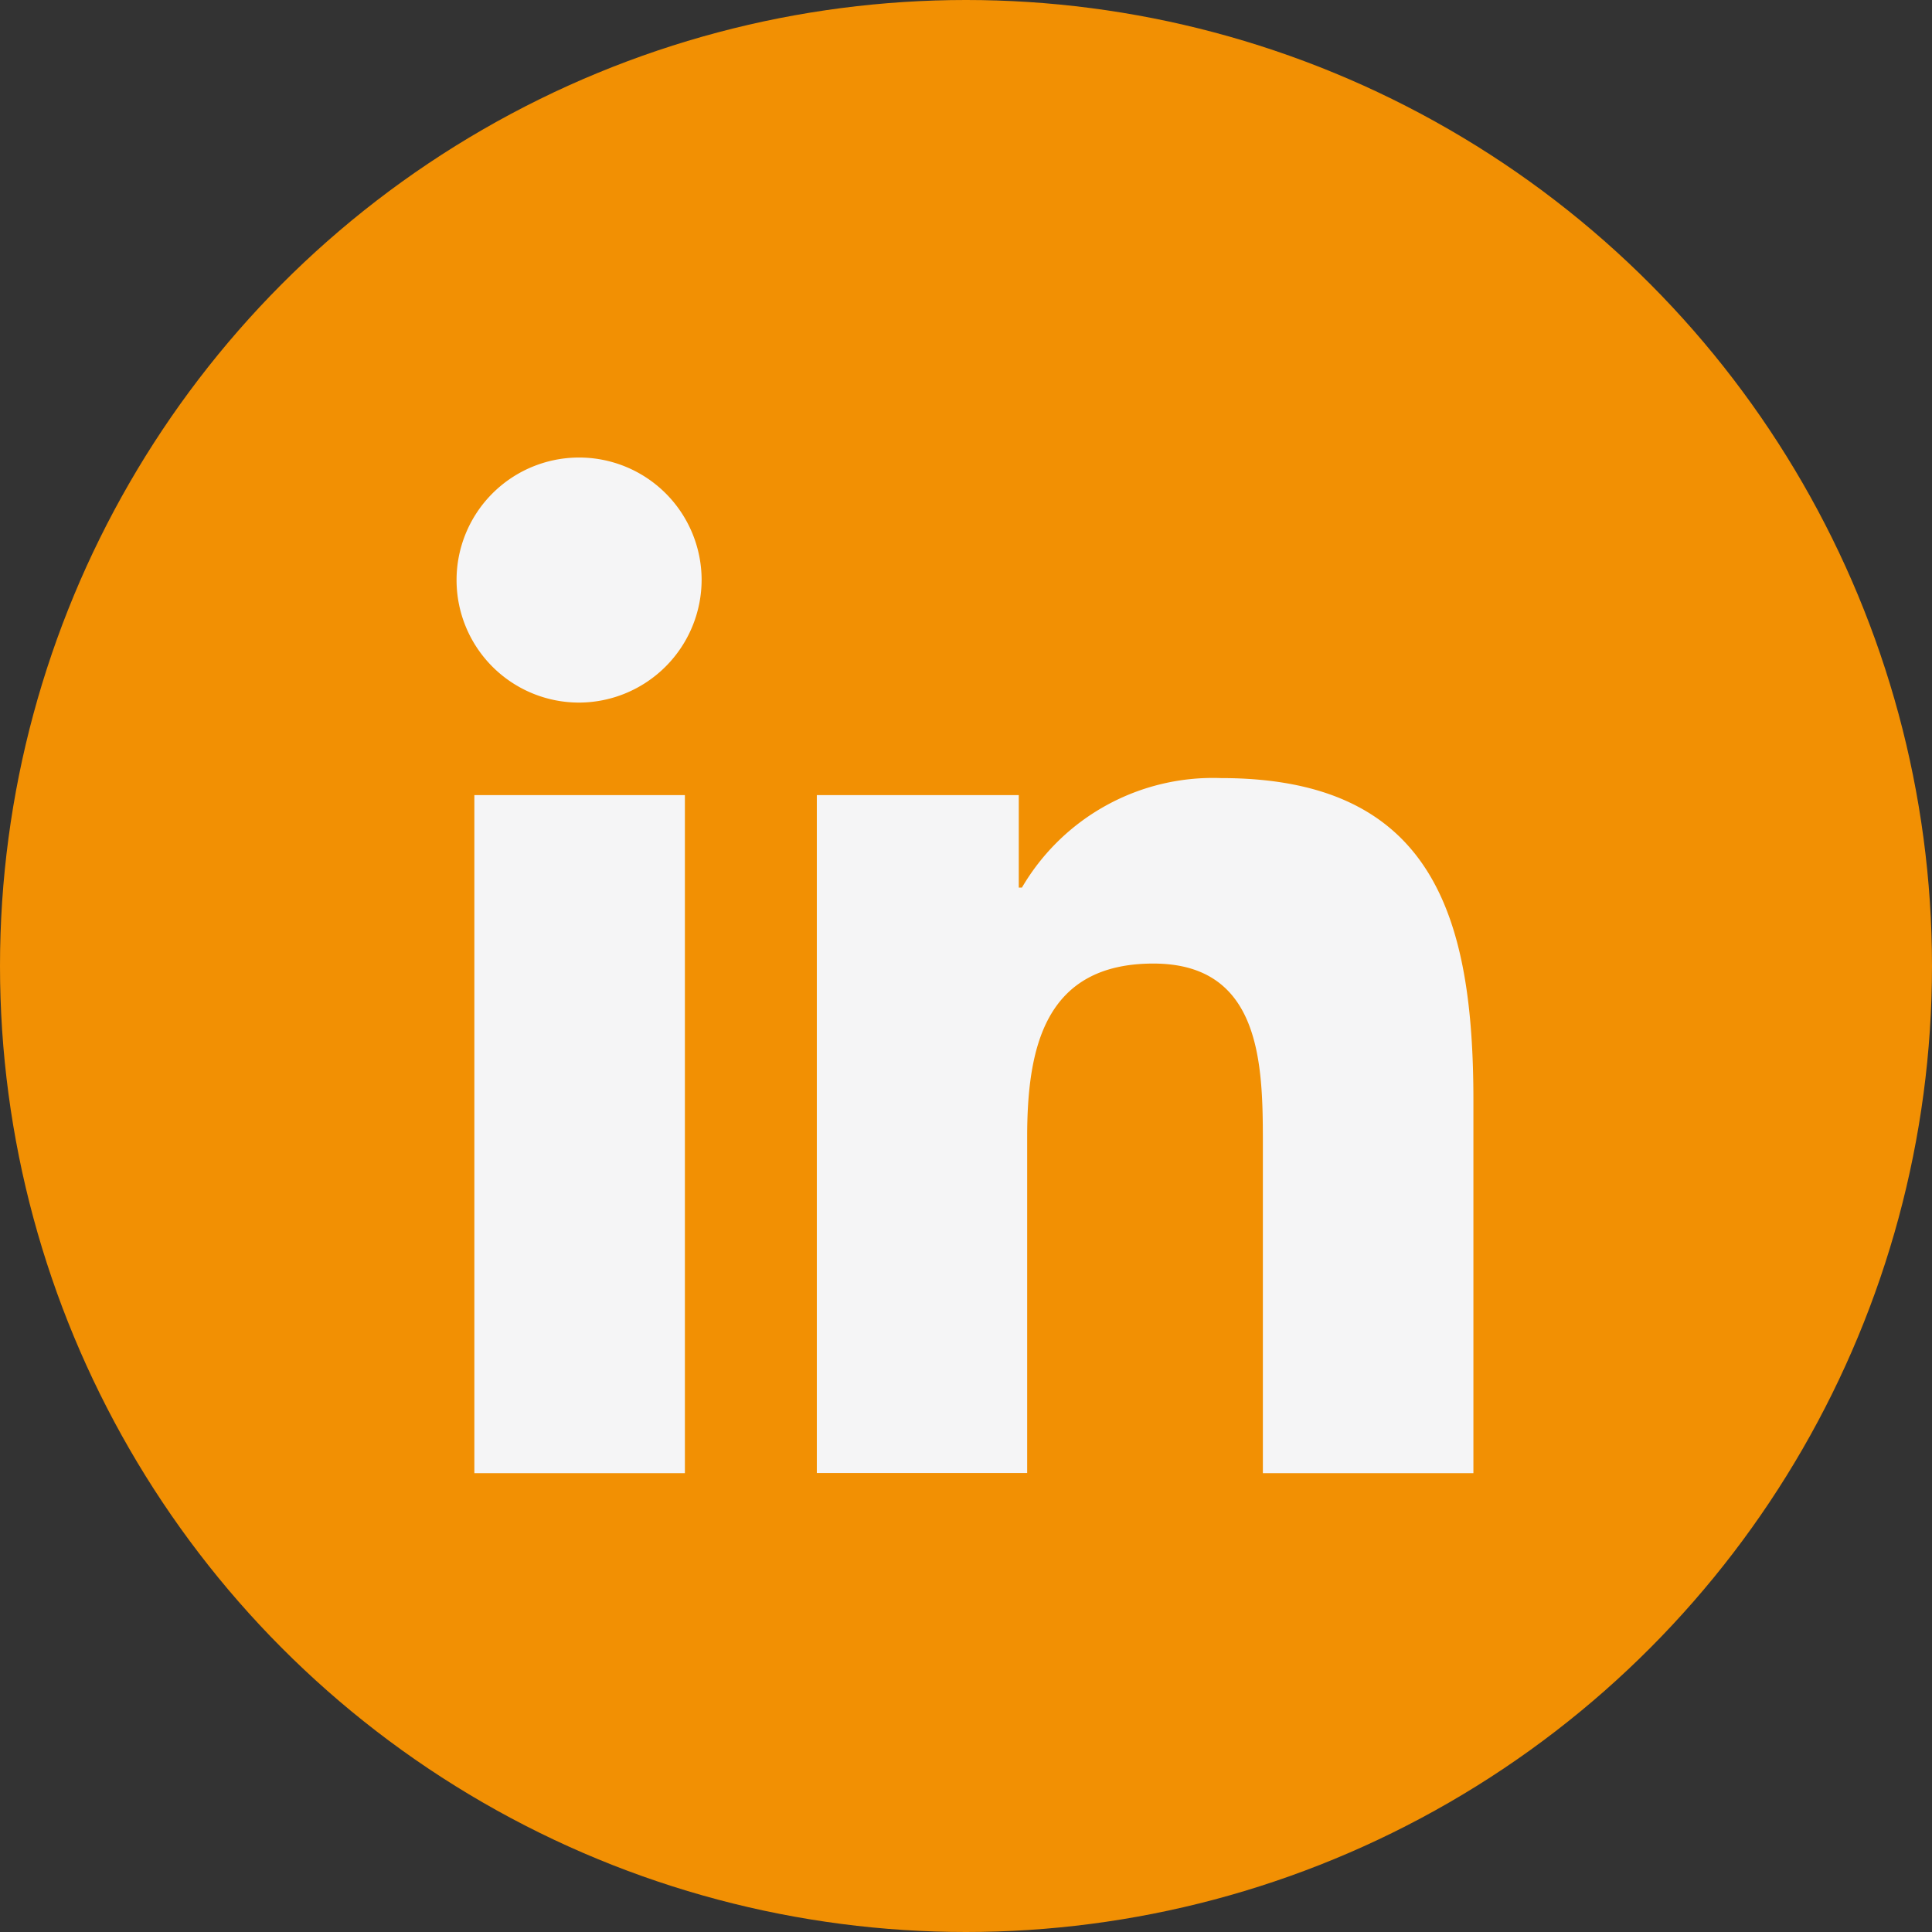
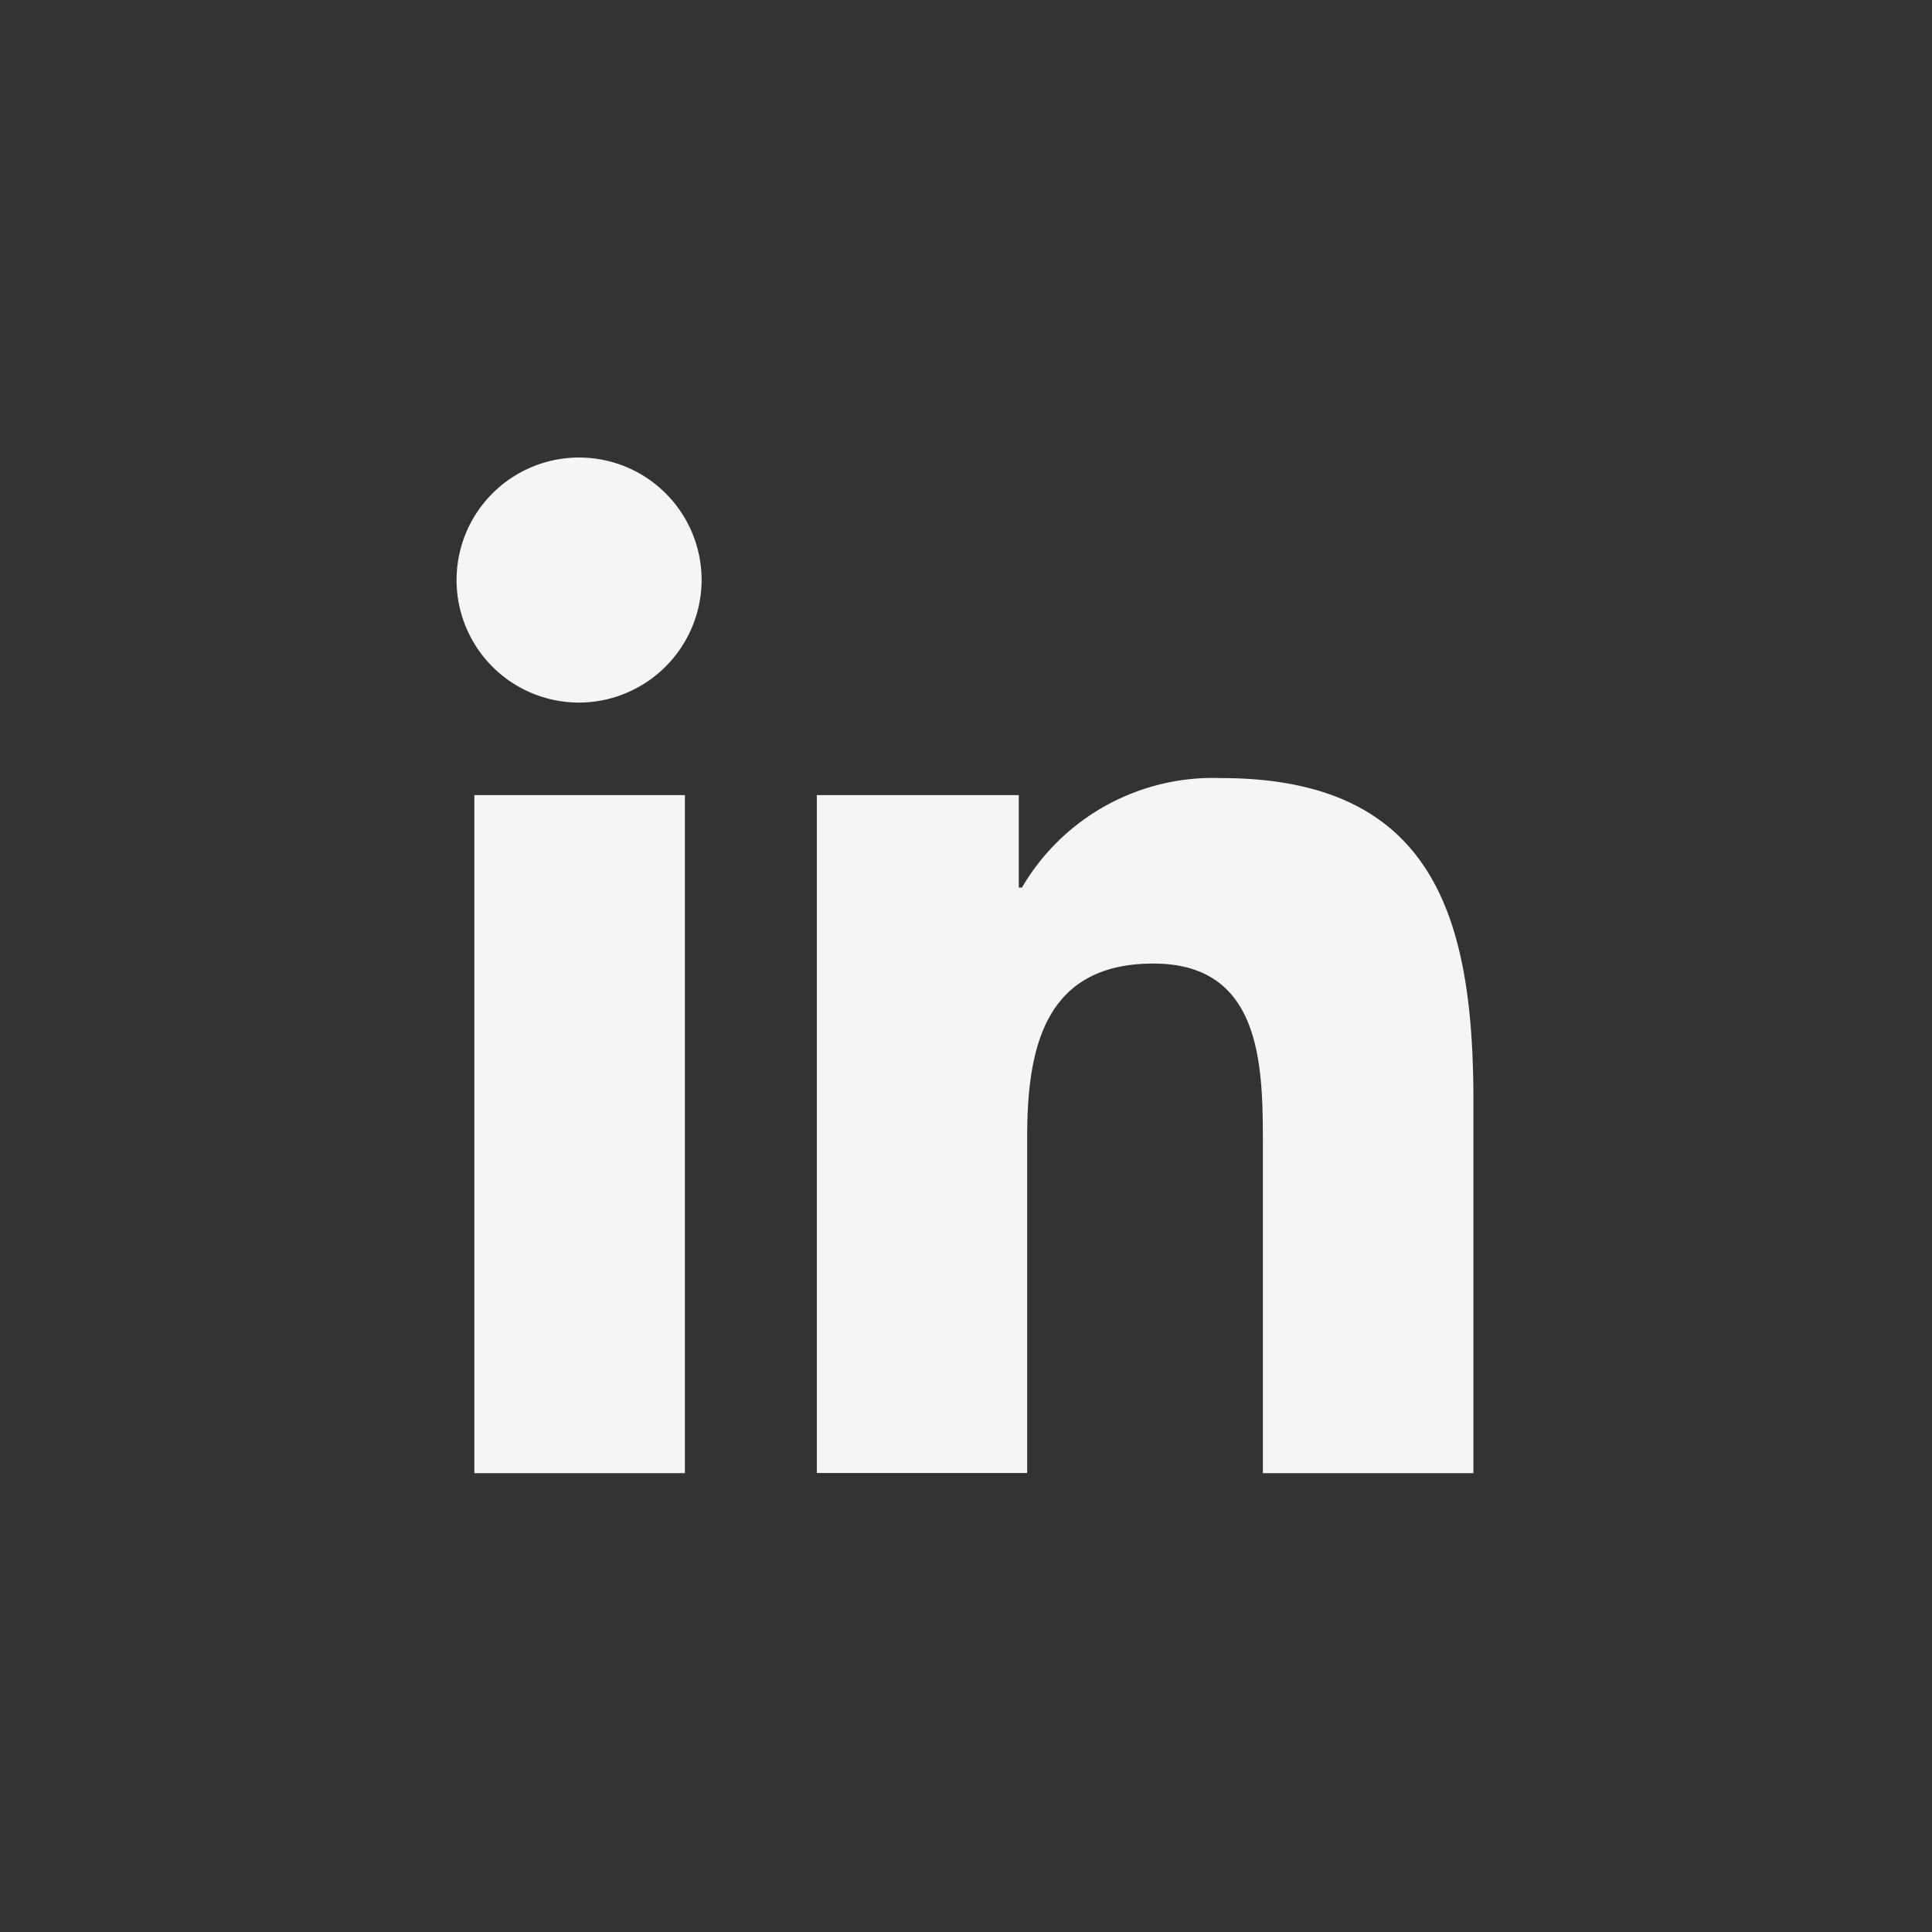
<svg xmlns="http://www.w3.org/2000/svg" width="38" height="38" viewBox="0 0 38 38">
  <rect x="0" y="0" width="38" height="38" fill="#333333" stroke="none" />
-   <circle cx="19" cy="19" r="19" fill="#f29003" />
  <path d="M4.471,19.976H.33V6.64H4.471ZM2.4,4.82A2.41,2.41,0,1,1,4.8,2.4,2.419,2.419,0,0,1,2.4,4.82ZM19.971,19.976H15.839V13.484c0-1.547-.031-3.531-2.153-3.531-2.153,0-2.483,1.681-2.483,3.42v6.6H7.066V6.64h3.972V8.459H11.1a4.352,4.352,0,0,1,3.918-2.154c4.191,0,4.962,2.76,4.962,6.345v7.326Z" transform="translate(9 8.999)" fill="#f5f5f6" />
</svg>